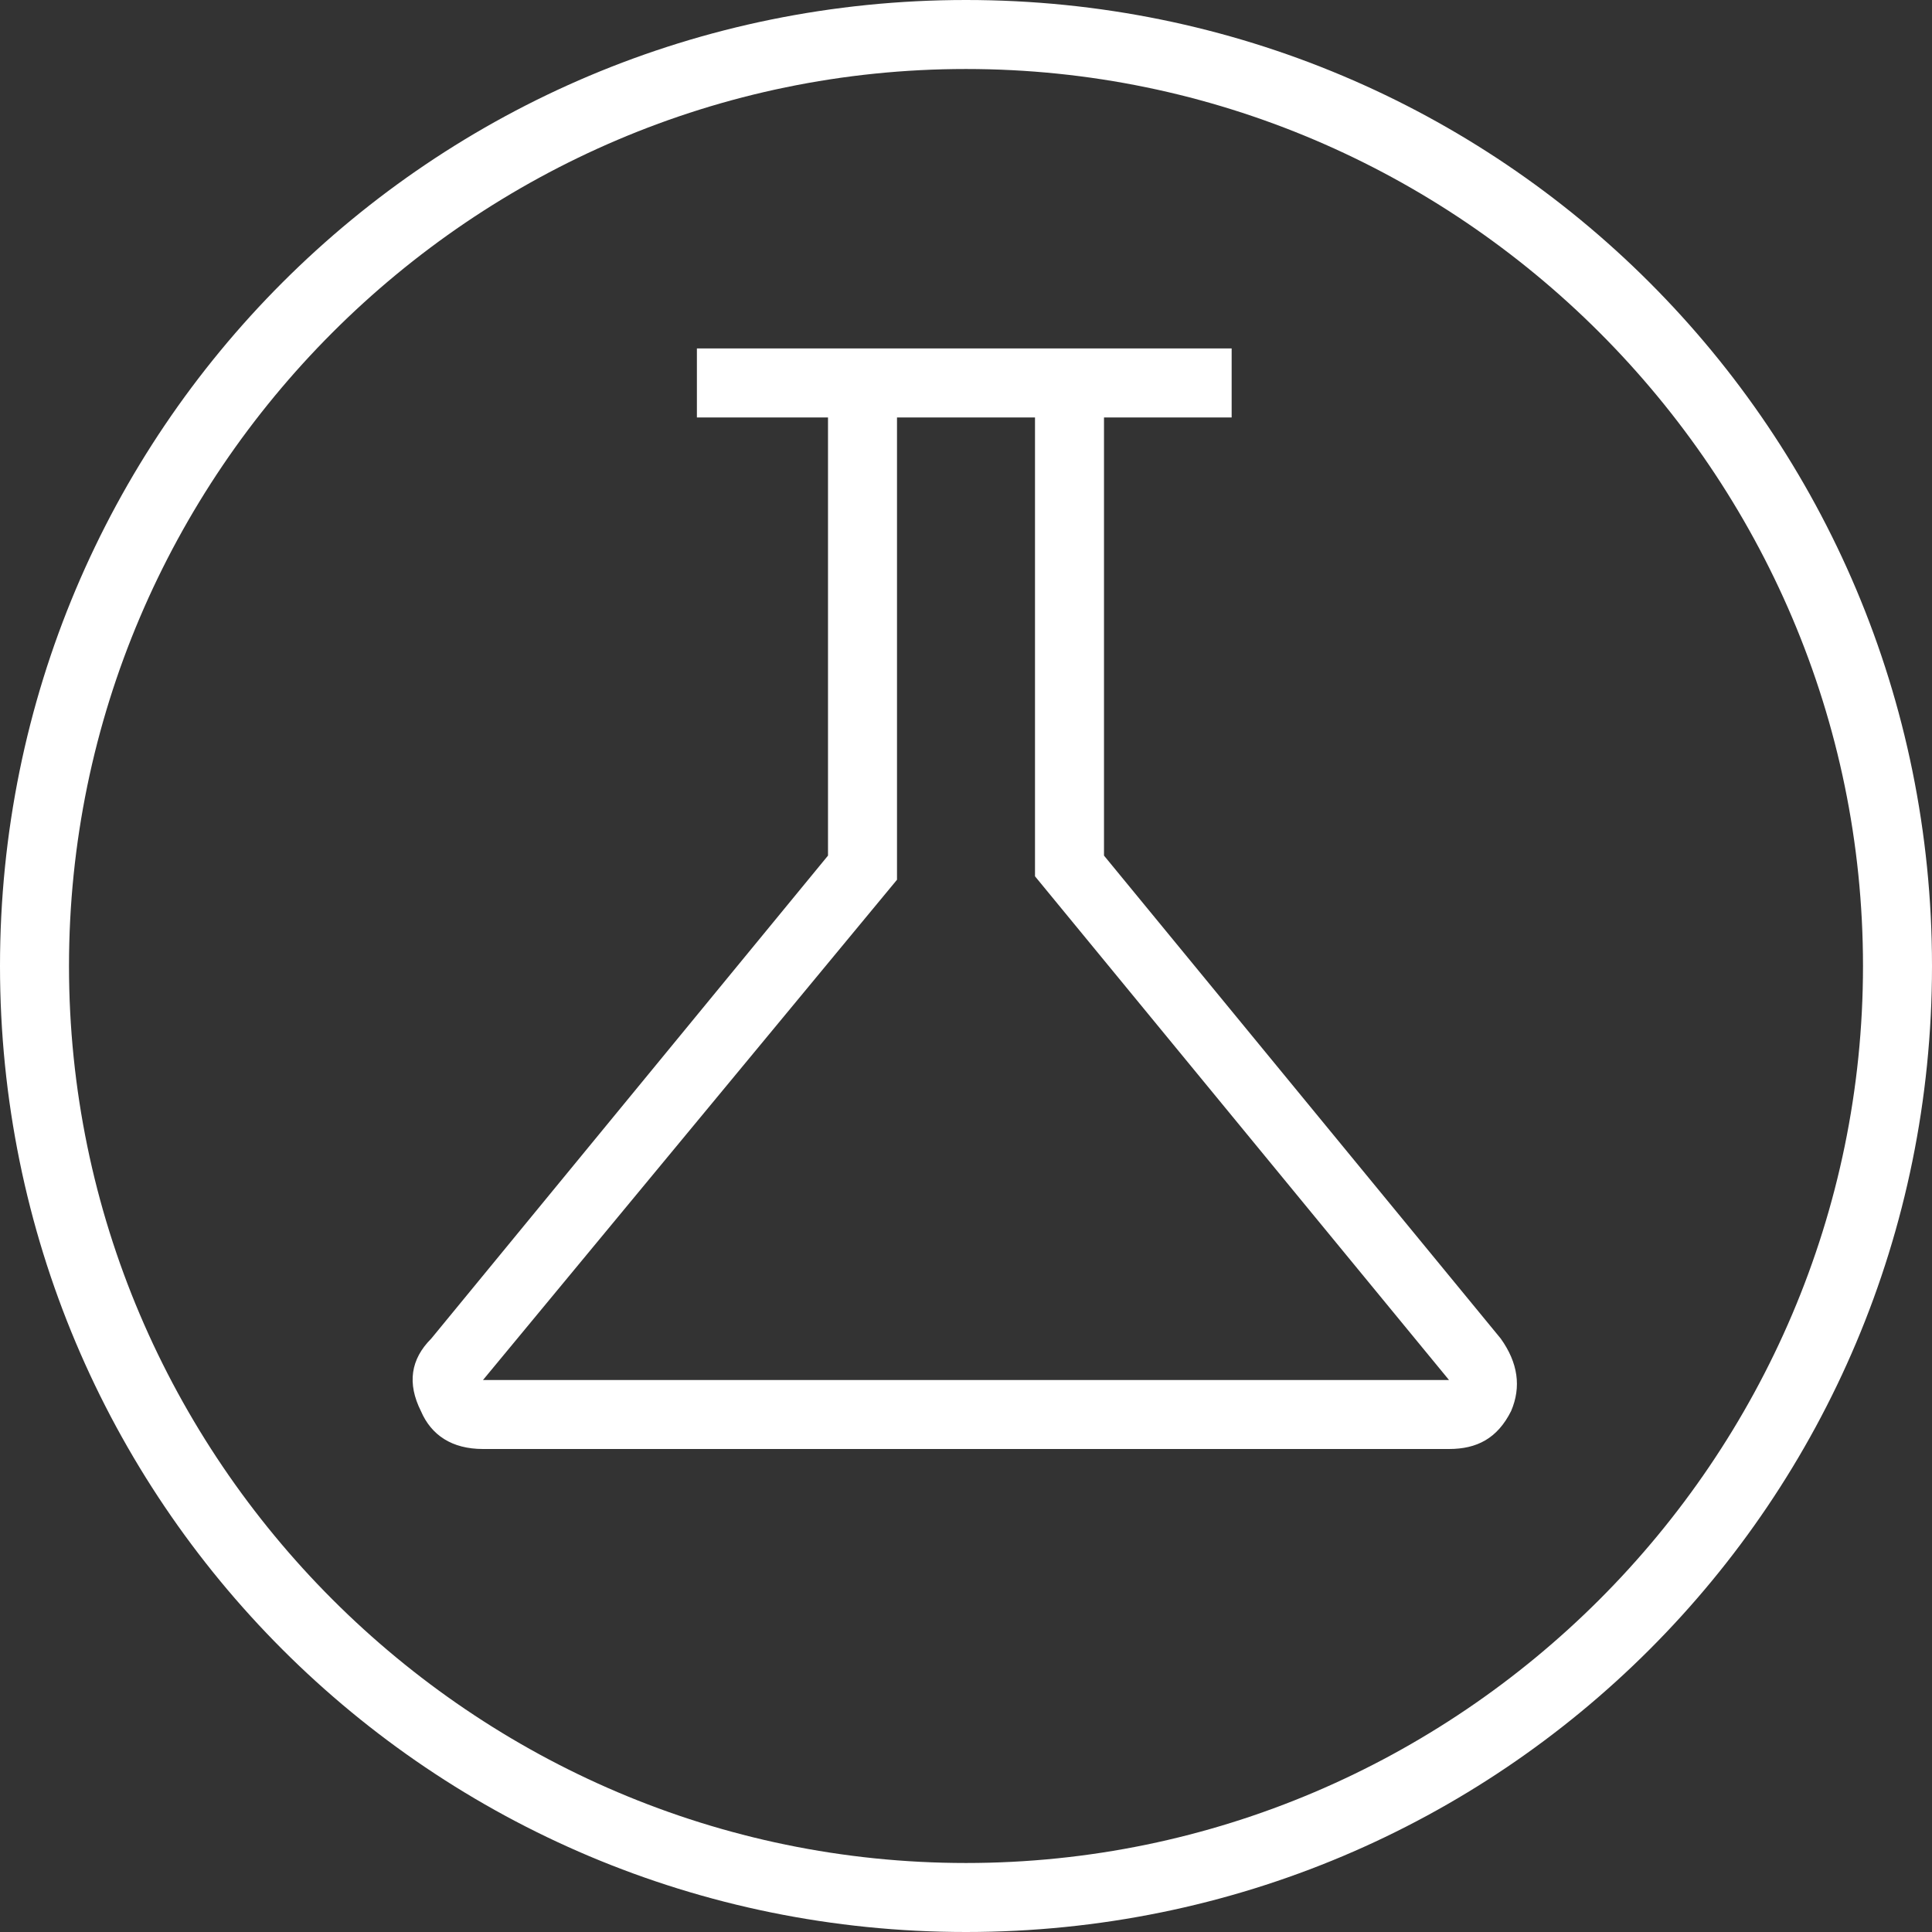
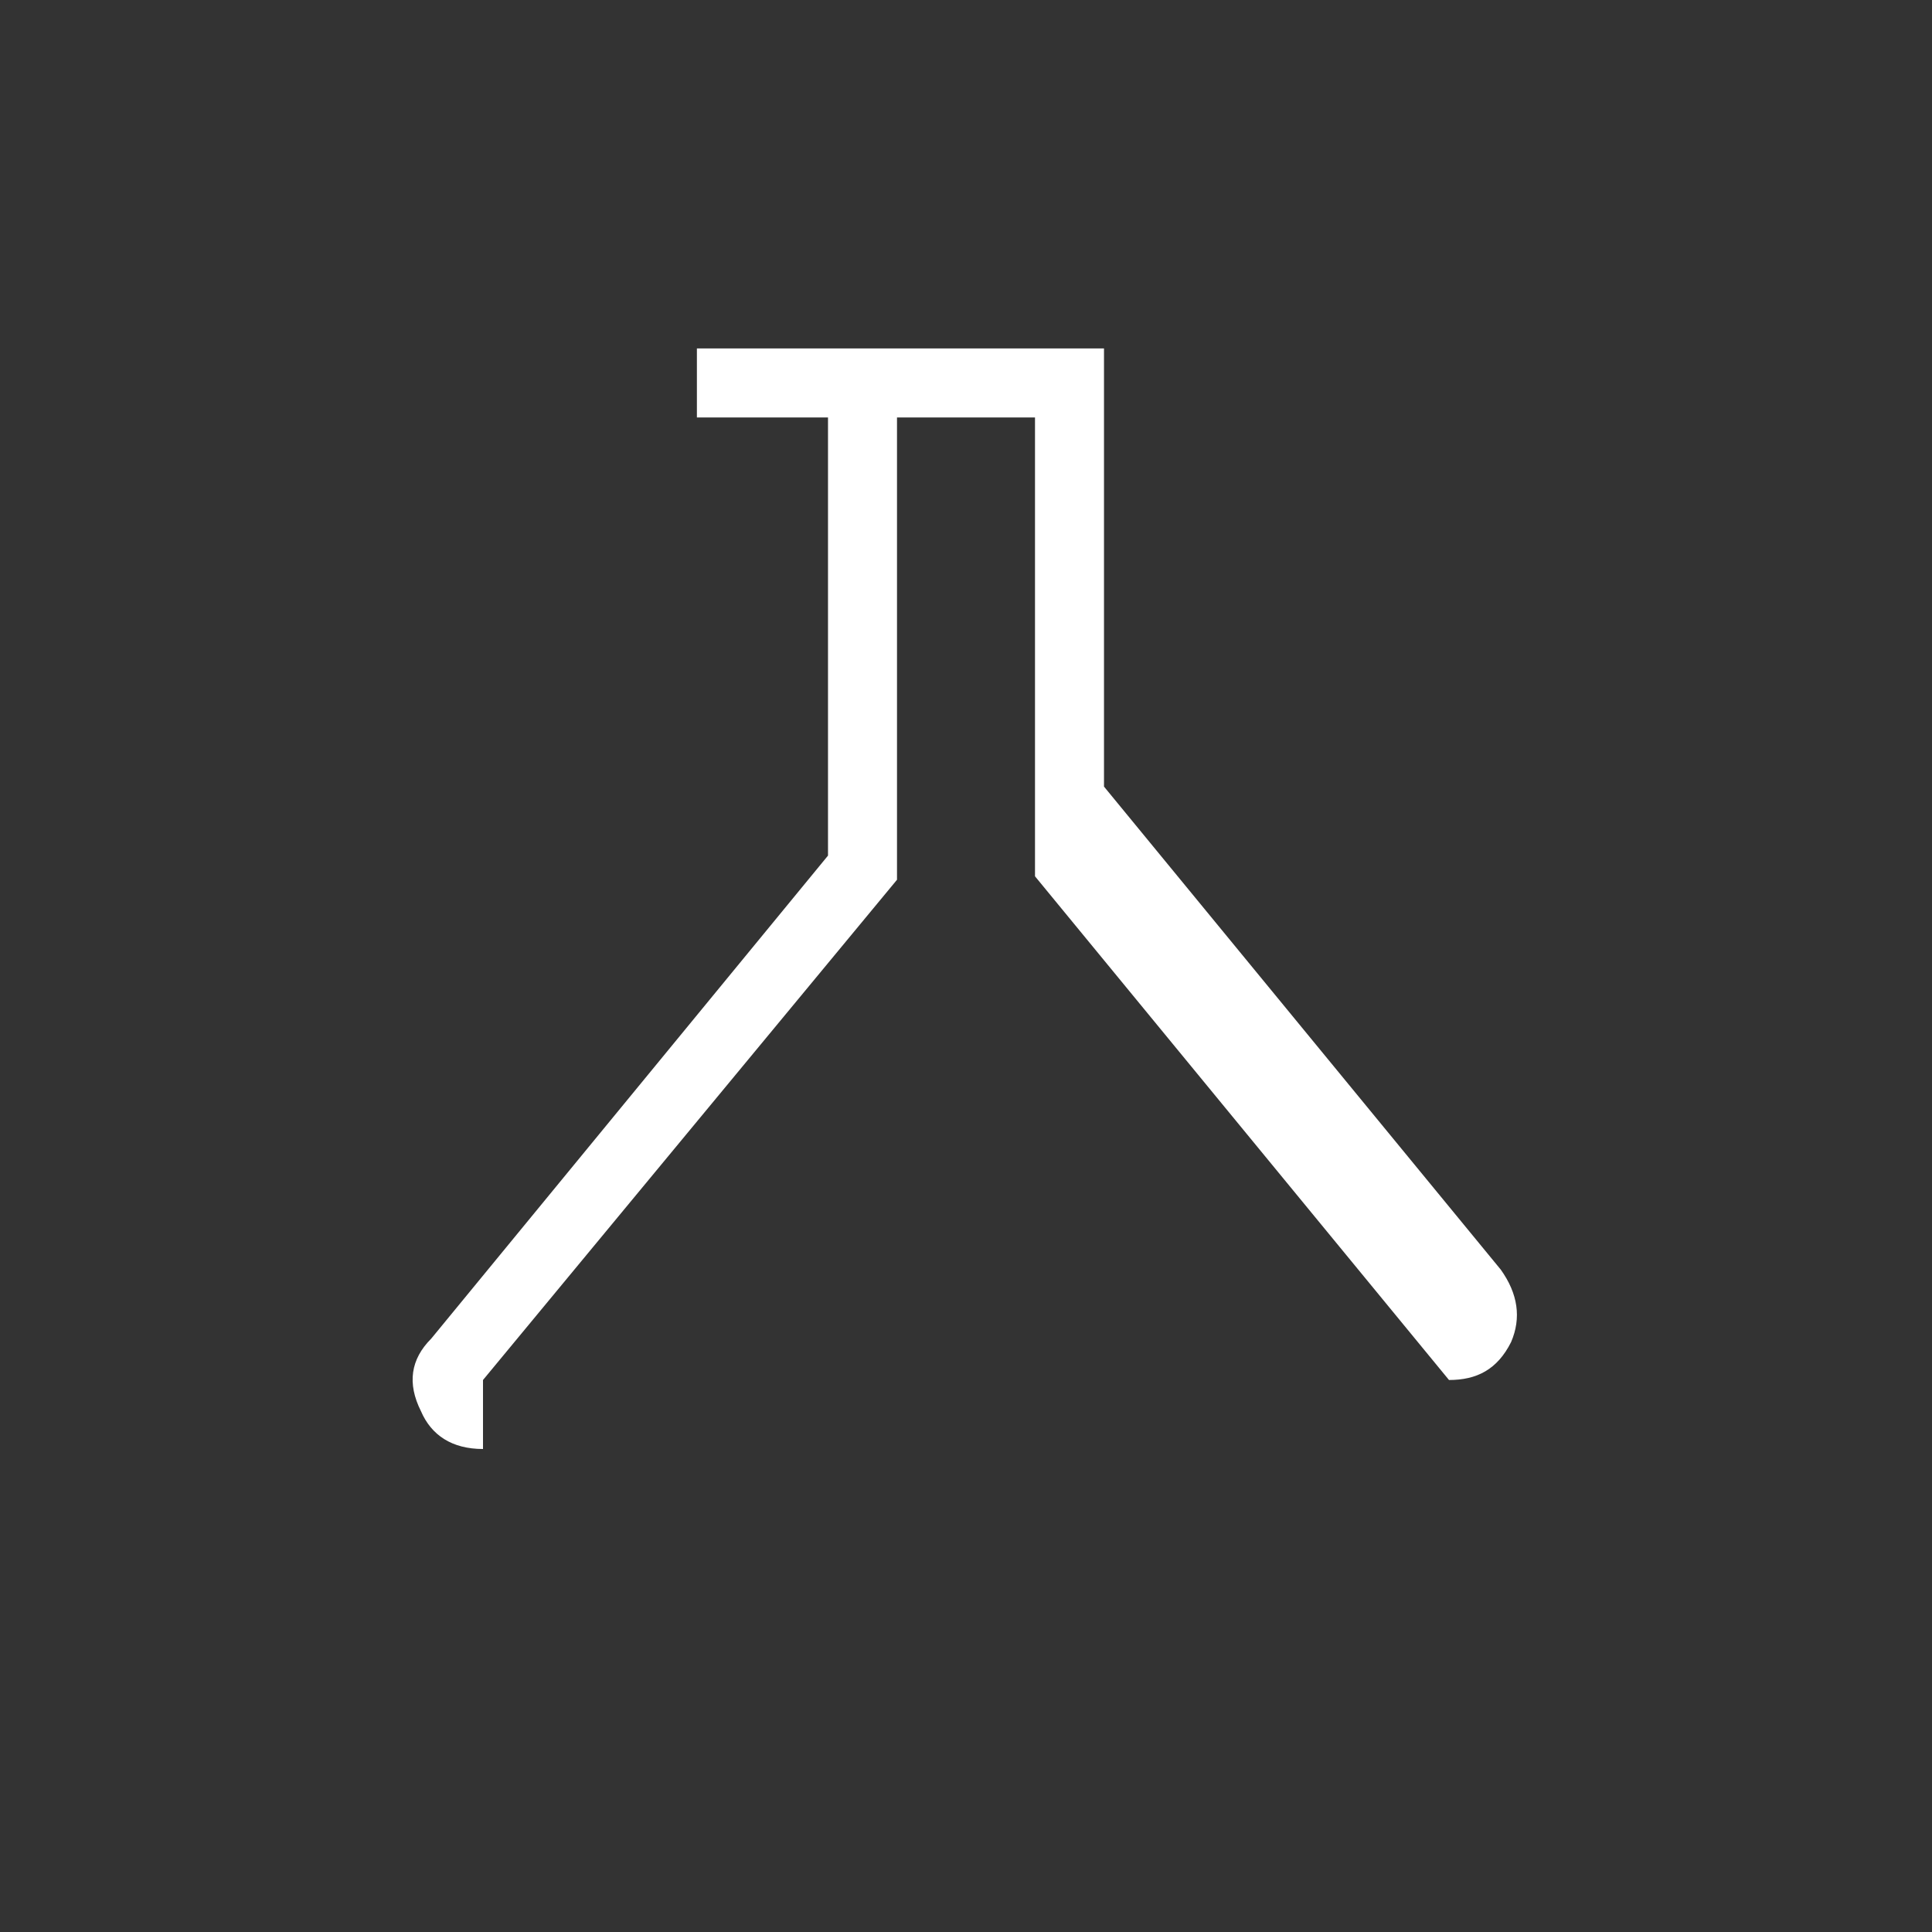
<svg xmlns="http://www.w3.org/2000/svg" version="1.1" id="Layer_1" x="0" y="0" viewBox="0 0 56 56" style="enable-background:new 0 0 56 56" xml:space="preserve">
  <rect x="0" y="0" width="56" height="56" fill="#333333" stroke="none" />
  <style>.st0{fill:#fff}</style>
-   <path class="st0" d="M14 42c-.9 0-1.5-.4-1.8-1.1-.4-.8-.3-1.5.3-2.1l11.5-14V12.1h-3.8v-2h15.5v2H32v12.7l11.5 14c.5.7.6 1.4.3 2.1-.4.8-1 1.1-1.8 1.1H14zm0-2h28L30 25.4V12.1h-4v13.4L14 40z" />
-   <path class="st0" d="M28 2c14.3 0 26 11.7 26 26S42.3 54 28 54 2 42.3 2 28 13.7 2 28 2m0-2C12.5 0 0 12.5 0 28s12.5 28 28 28 28-12.5 28-28S43.5 0 28 0z" />
+   <path class="st0" d="M14 42c-.9 0-1.5-.4-1.8-1.1-.4-.8-.3-1.5.3-2.1l11.5-14V12.1h-3.8v-2h15.5H32v12.7l11.5 14c.5.7.6 1.4.3 2.1-.4.8-1 1.1-1.8 1.1H14zm0-2h28L30 25.4V12.1h-4v13.4L14 40z" />
</svg>